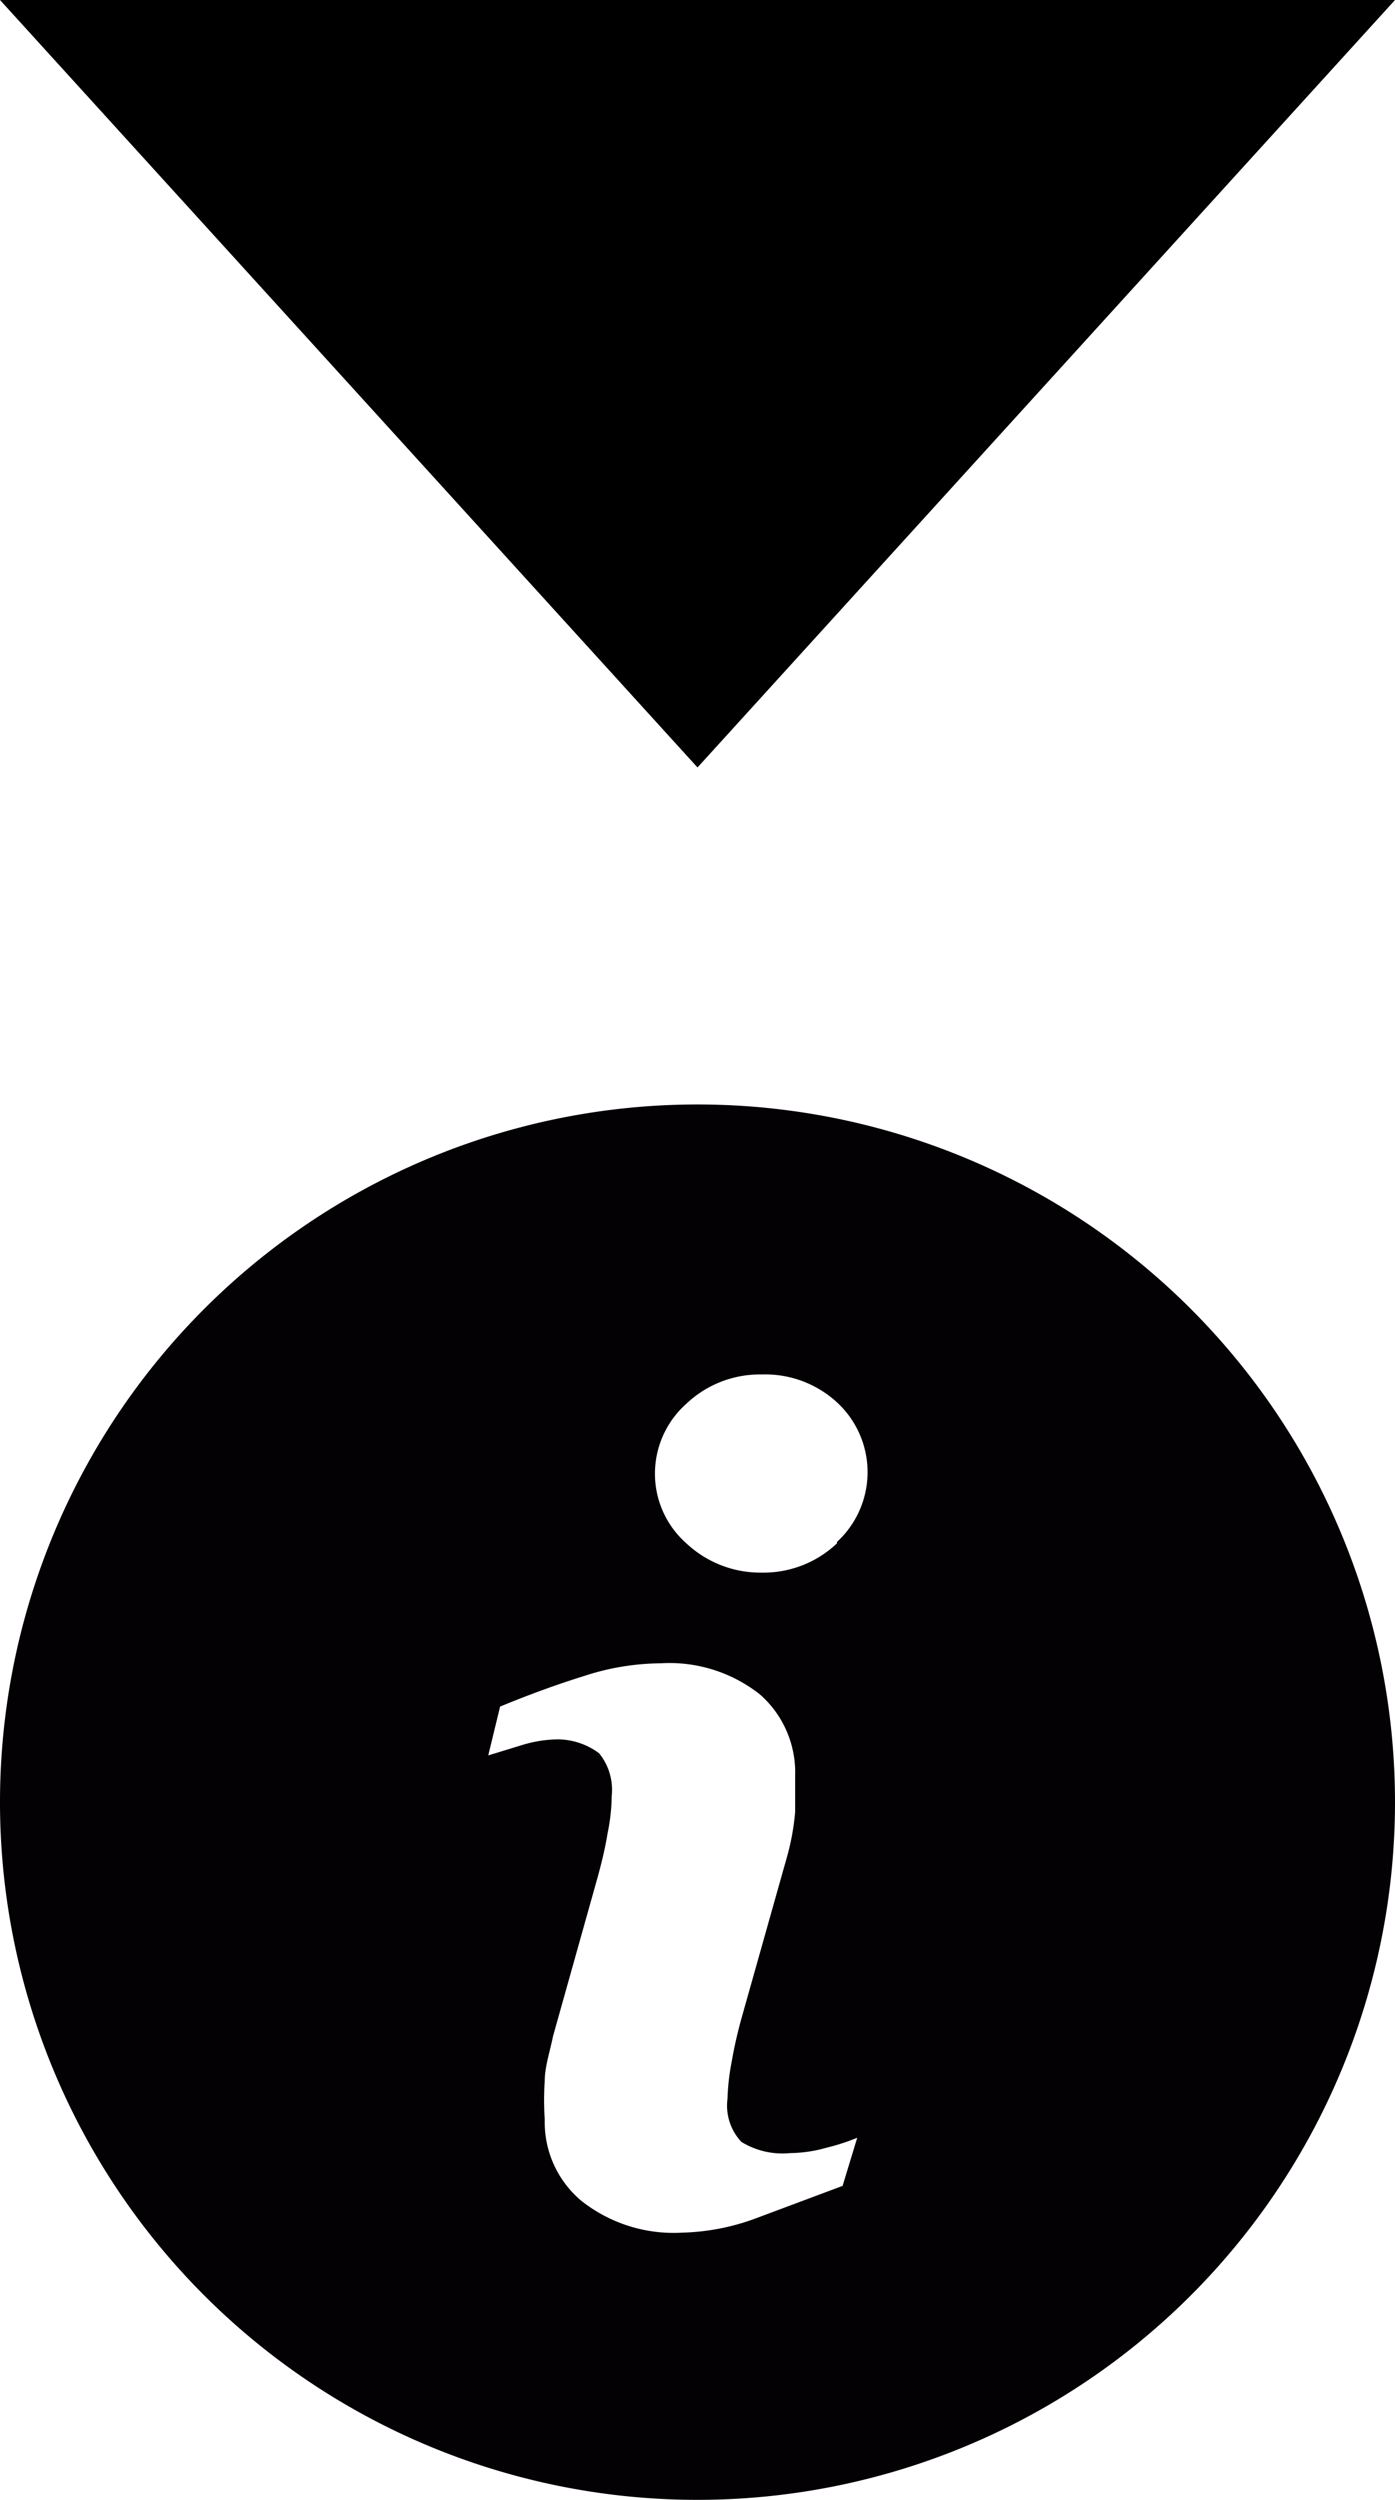
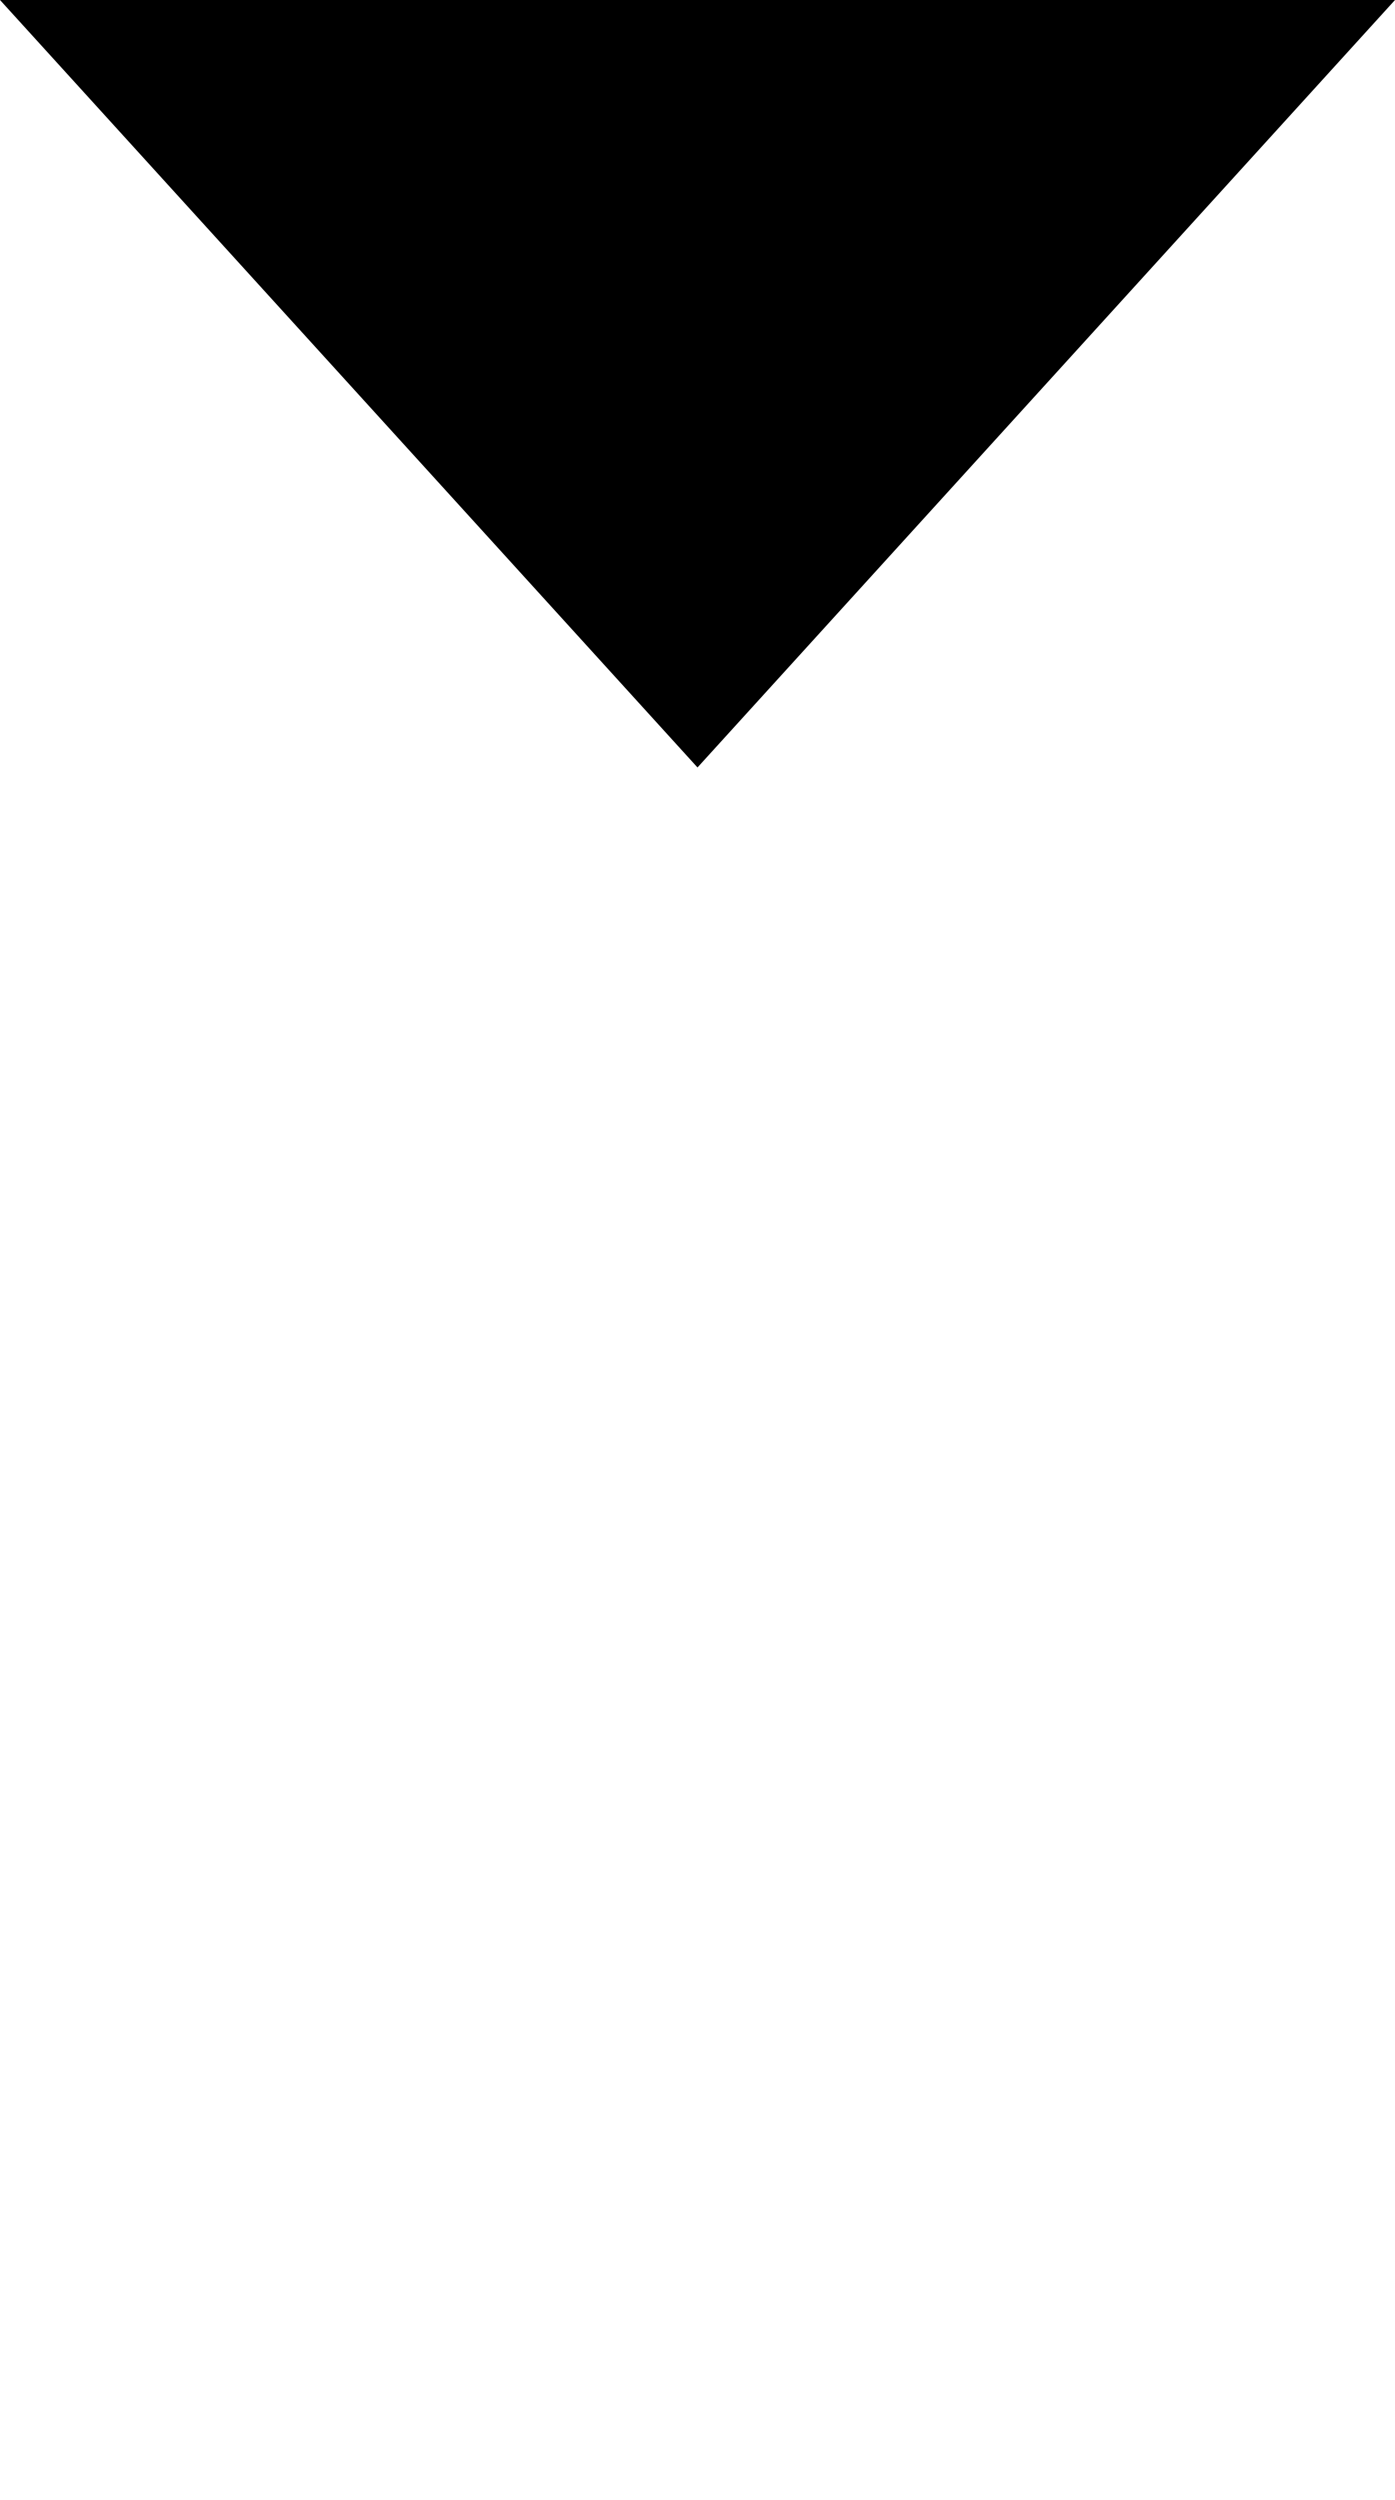
<svg xmlns="http://www.w3.org/2000/svg" viewBox="0 0 20 35.83">
  <defs>
    <style>.cls-1{fill:#030104;}</style>
  </defs>
  <title>infor</title>
  <g id="レイヤー_2" data-name="レイヤー 2">
    <g id="レイヤー_1-2" data-name="レイヤー 1">
      <polygon points="10 11 20 0 0 0 10 11" />
-       <path class="cls-1" d="M10,15.83a10,10,0,1,0,10,10A10,10,0,0,0,10,15.83Zm2.08,15.5-1.23.46A3.25,3.25,0,0,1,9.78,32a2.13,2.13,0,0,1-1.45-.46,1.47,1.47,0,0,1-.52-1.16,4.2,4.2,0,0,1,0-.56c0-.19.07-.4.12-.64l.64-2.28c.06-.22.11-.43.14-.62a2.74,2.74,0,0,0,.06-.54.83.83,0,0,0-.18-.61A1,1,0,0,0,8,24.93a1.81,1.81,0,0,0-.51.08L7,25.16l.17-.7q.63-.26,1.21-.44a3.58,3.58,0,0,1,1.09-.18,2.09,2.09,0,0,1,1.43.45,1.49,1.49,0,0,1,.5,1.16q0,.15,0,.52a3.5,3.5,0,0,1-.13.69l-.64,2.27c-.05.18-.1.39-.14.62a3.29,3.29,0,0,0-.06.53.76.76,0,0,0,.2.62,1.13,1.13,0,0,0,.7.16,2,2,0,0,0,.53-.08,3,3,0,0,0,.43-.14ZM12,22.12a1.53,1.53,0,0,1-1.08.42,1.55,1.55,0,0,1-1.08-.42,1.33,1.33,0,0,1-.45-1,1.34,1.34,0,0,1,.45-1,1.53,1.53,0,0,1,1.08-.42A1.52,1.52,0,0,1,12,20.1a1.36,1.36,0,0,1,0,2Z" />
    </g>
  </g>
</svg>